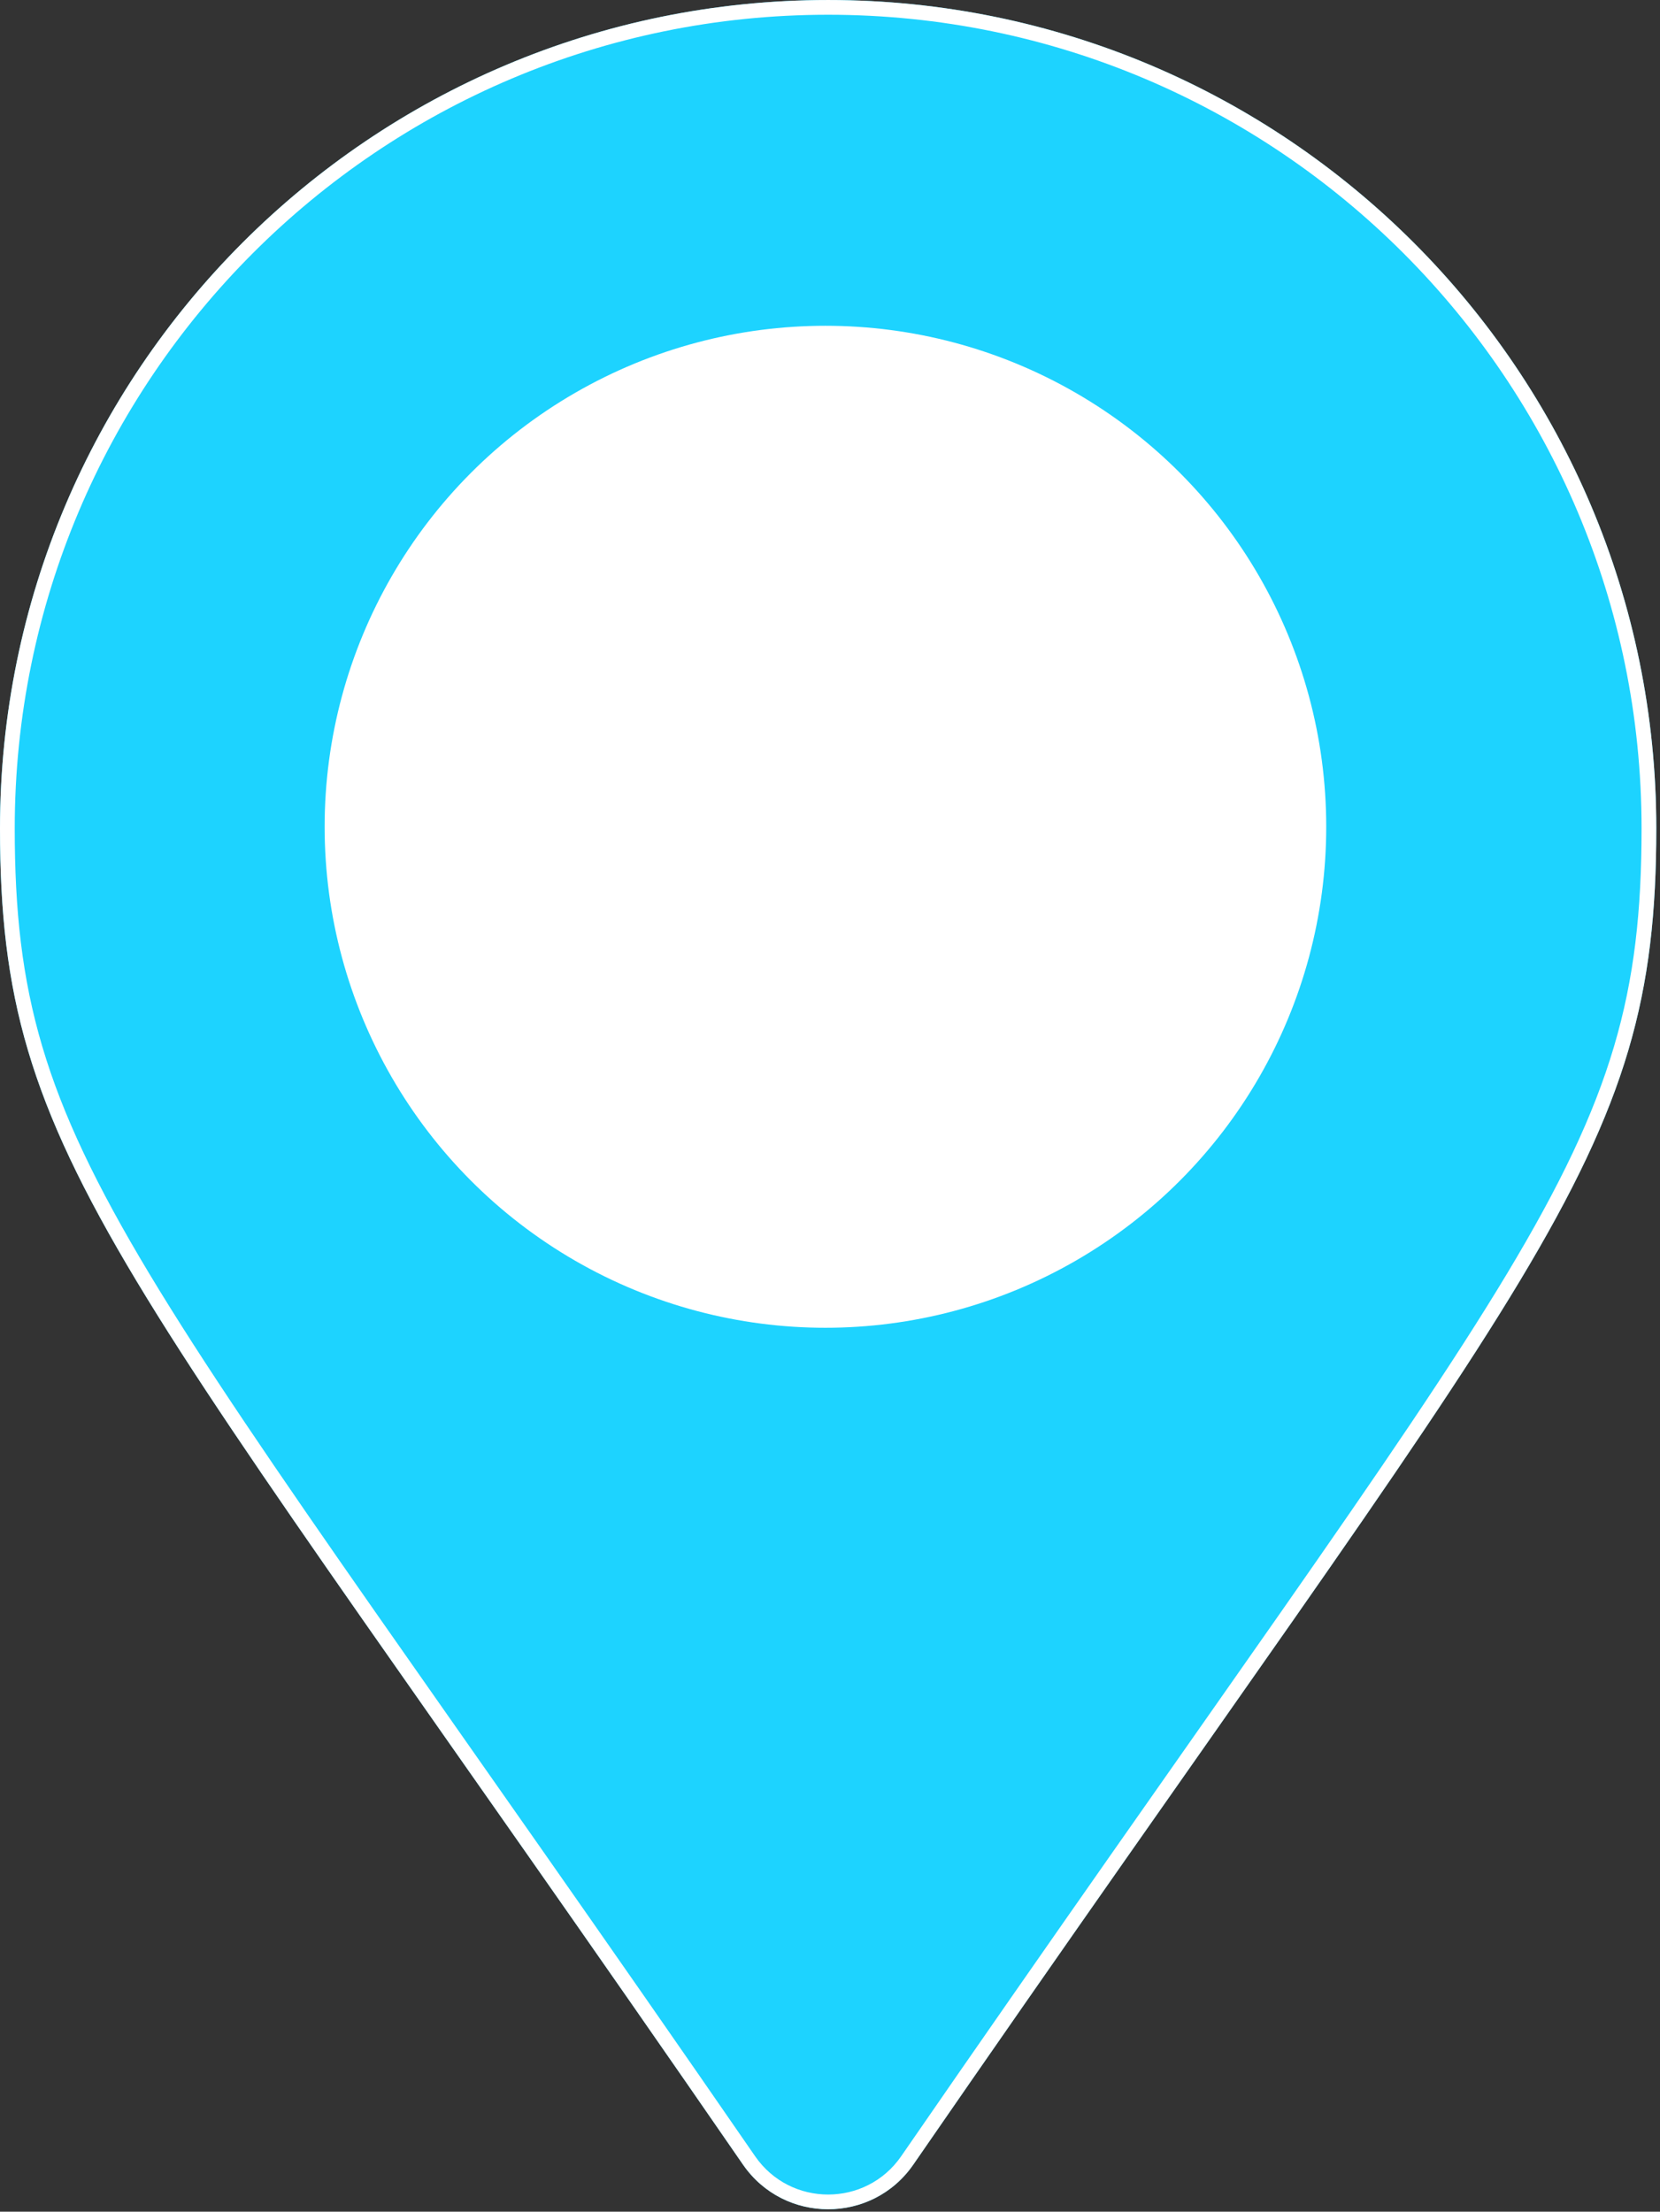
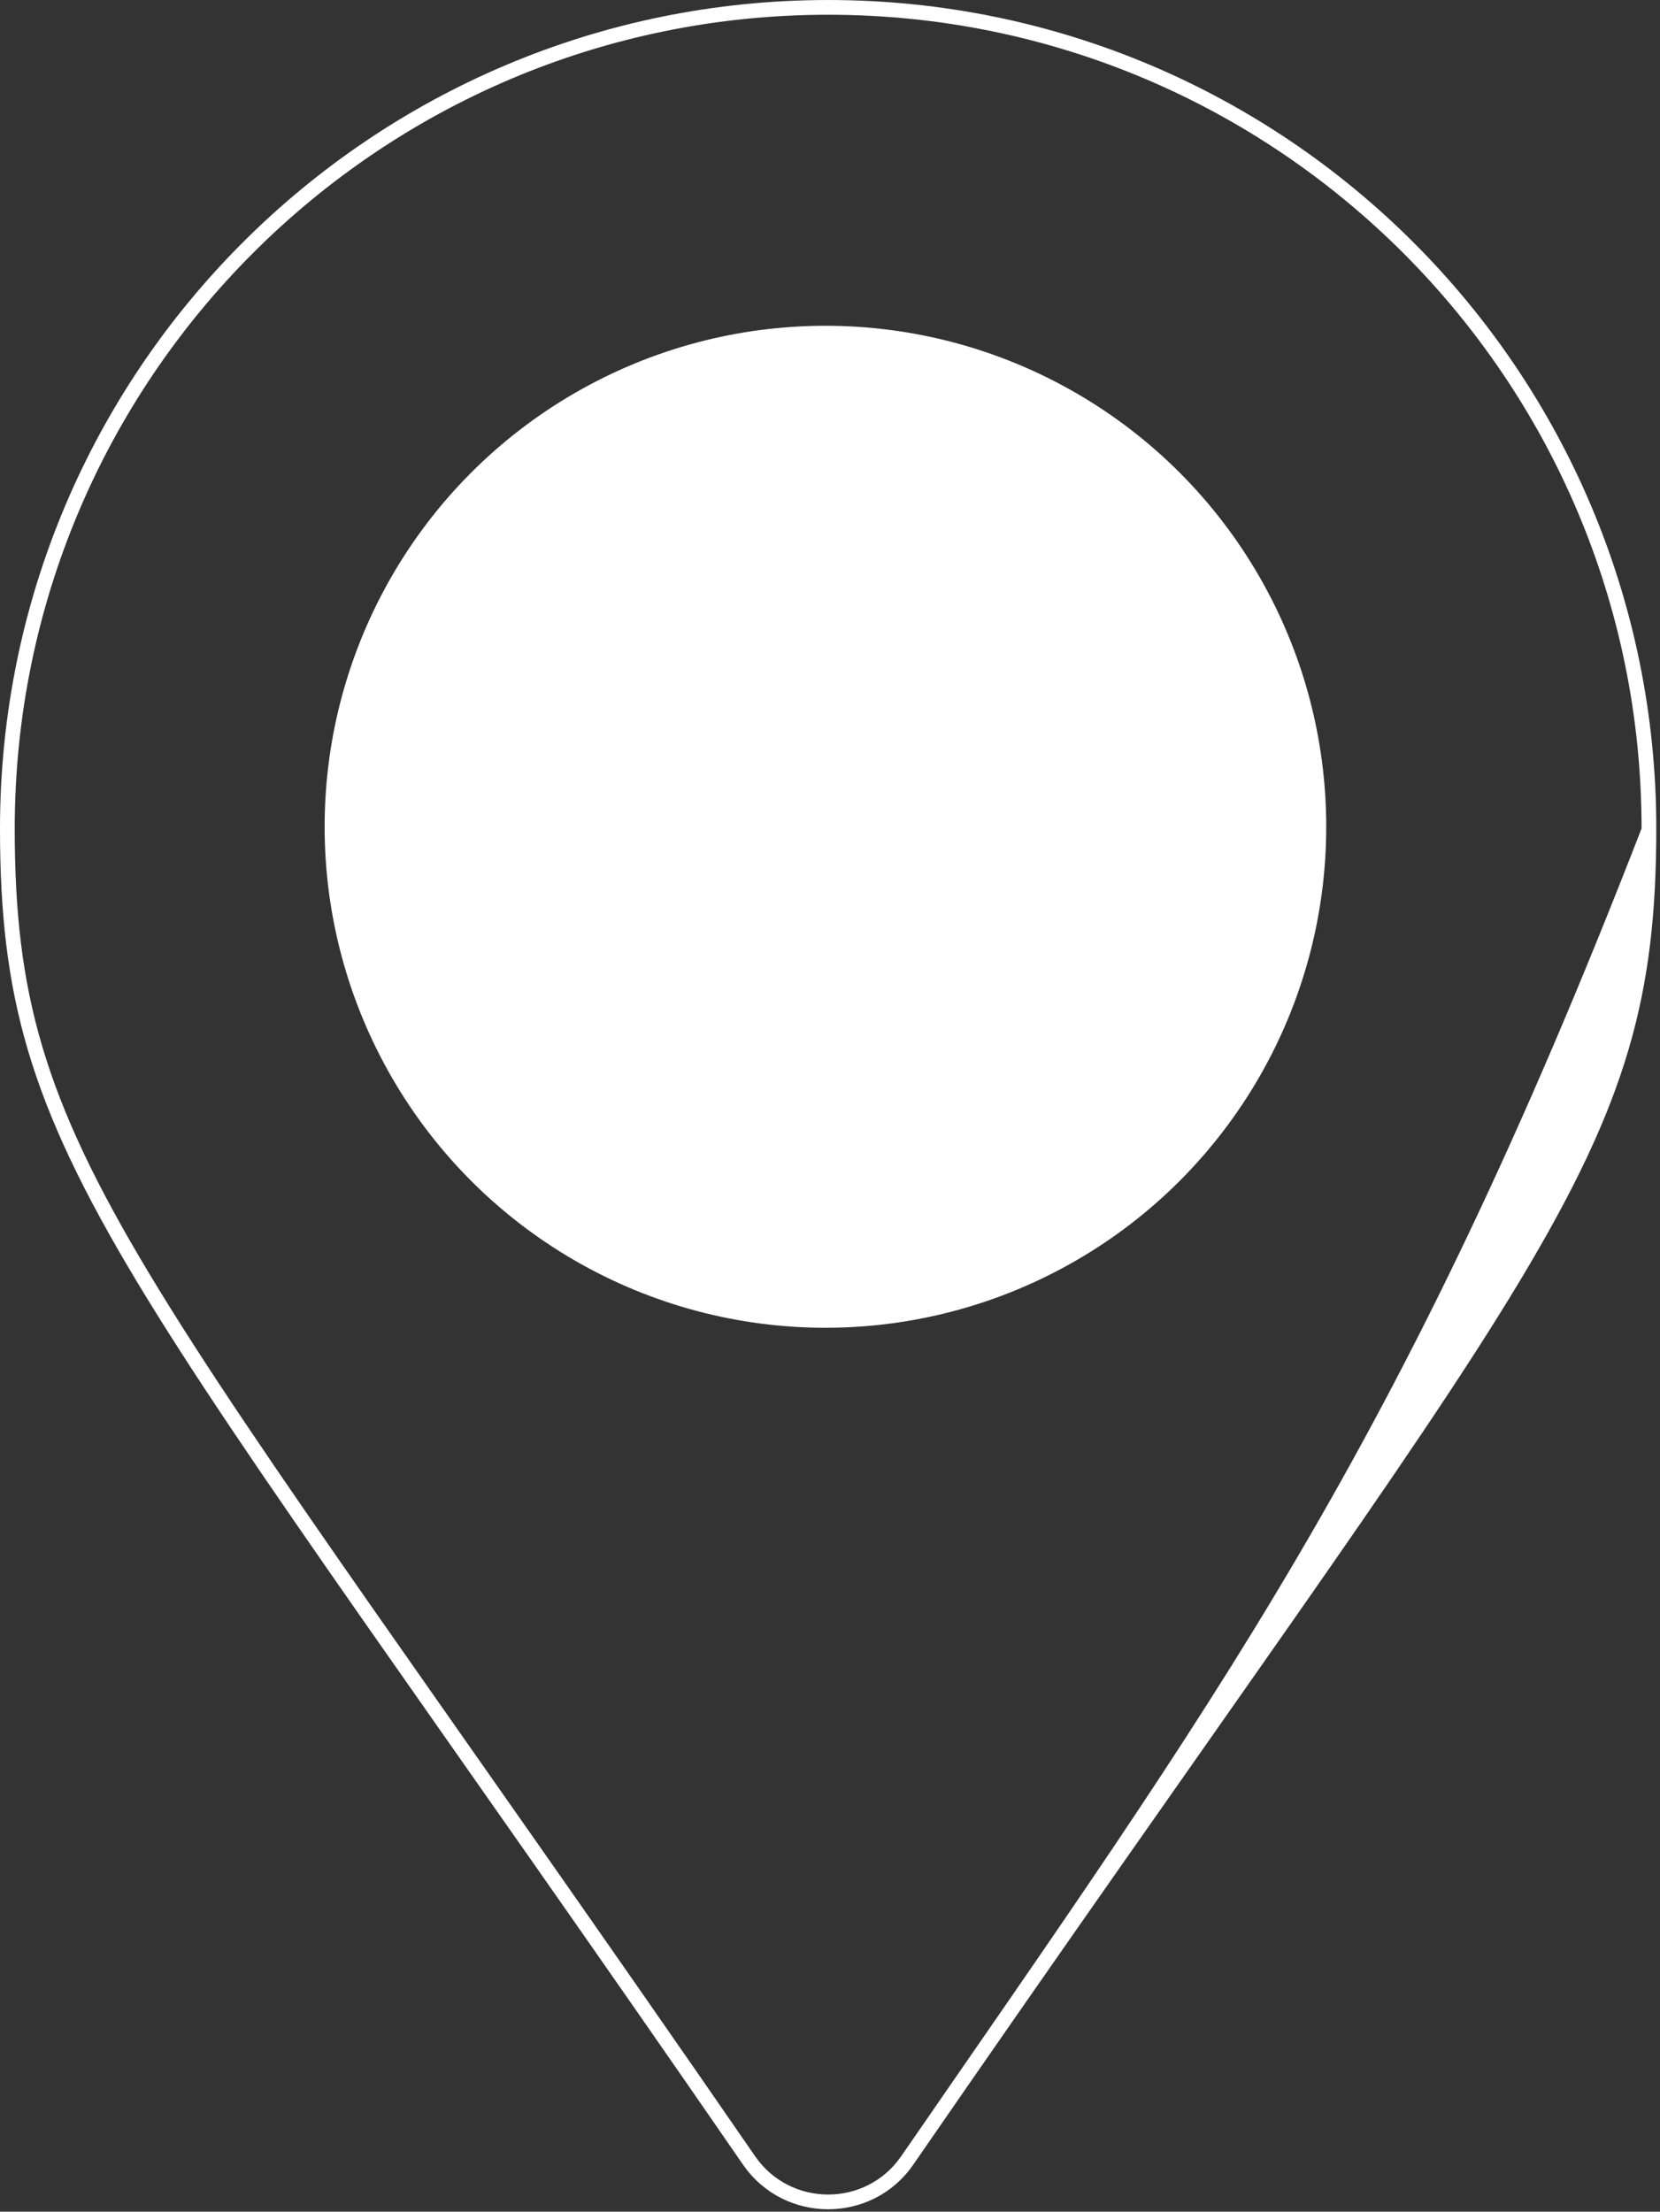
<svg xmlns="http://www.w3.org/2000/svg" width="100%" height="100%" viewBox="0 0 1305 1738" version="1.1" xml:space="preserve" style="fill-rule:evenodd;clip-rule:evenodd;stroke-linejoin:round;stroke-miterlimit:2;">
  <rect x="0" y="0" width="1305" height="1738" fill="#333333" stroke="none" />
  <g id="Vrstva_1">
-     <path d="M584.133,1701.08C91.458,986.847 0,913.53 0,651.05C0,291.483 291.475,0.008 651.042,0.008C1010.61,0.008 1302.08,291.483 1302.08,651.05C1302.08,913.533 1210.62,986.85 717.95,1701.08C685.625,1747.8 616.458,1747.78 584.133,1701.08ZM651.042,922.313C800.85,922.313 922.308,800.855 922.308,651.047C922.308,501.238 800.85,379.78 651.042,379.78C501.233,379.78 379.775,501.238 379.775,651.047C379.775,800.855 501.233,922.313 651.042,922.313Z" style="fill:rgb(29,211,255);fill-rule:nonzero;" />
-     <path d="M584.133,1701.08C91.458,986.847 0,913.53 0,651.05C0,291.483 291.475,0.008 651.042,0.008C1010.61,0.008 1302.08,291.483 1302.08,651.05C1302.08,913.533 1210.62,986.85 717.95,1701.08C685.625,1747.8 616.458,1747.78 584.133,1701.08ZM593.658,1694.49C347.537,1337.69 201.614,1140.99 117.238,1000.69C34.197,862.611 11.581,780.1 11.581,651.047C11.581,297.876 297.871,11.586 651.042,11.586C1004.21,11.586 1290.5,297.876 1290.5,651.047C1290.5,780.1 1267.89,862.611 1184.85,1000.69C1100.47,1140.99 954.546,1337.69 708.424,1694.49C680.7,1734.56 621.383,1734.55 593.658,1694.49ZM651.042,933.895C807.246,933.895 933.89,807.251 933.89,651.047C933.89,494.842 807.246,368.199 651.042,368.199C494.837,368.199 368.194,494.842 368.194,651.047C368.194,807.251 494.837,933.895 651.042,933.895ZM651.042,922.313C800.85,922.313 922.308,800.855 922.308,651.047C922.308,501.238 800.85,379.78 651.042,379.78C501.233,379.78 379.775,501.238 379.775,651.047C379.775,800.855 501.233,922.313 651.042,922.313Z" style="fill:white;" />
+     <path d="M584.133,1701.08C91.458,986.847 0,913.53 0,651.05C0,291.483 291.475,0.008 651.042,0.008C1010.61,0.008 1302.08,291.483 1302.08,651.05C1302.08,913.533 1210.62,986.85 717.95,1701.08C685.625,1747.8 616.458,1747.78 584.133,1701.08ZM593.658,1694.49C347.537,1337.69 201.614,1140.99 117.238,1000.69C34.197,862.611 11.581,780.1 11.581,651.047C11.581,297.876 297.871,11.586 651.042,11.586C1004.21,11.586 1290.5,297.876 1290.5,651.047C1100.47,1140.99 954.546,1337.69 708.424,1694.49C680.7,1734.56 621.383,1734.55 593.658,1694.49ZM651.042,933.895C807.246,933.895 933.89,807.251 933.89,651.047C933.89,494.842 807.246,368.199 651.042,368.199C494.837,368.199 368.194,494.842 368.194,651.047C368.194,807.251 494.837,933.895 651.042,933.895ZM651.042,922.313C800.85,922.313 922.308,800.855 922.308,651.047C922.308,501.238 800.85,379.78 651.042,379.78C501.233,379.78 379.775,501.238 379.775,651.047C379.775,800.855 501.233,922.313 651.042,922.313Z" style="fill:white;" />
    <circle cx="648.908" cy="649.704" r="393.7" style="fill:white;" />
  </g>
</svg>